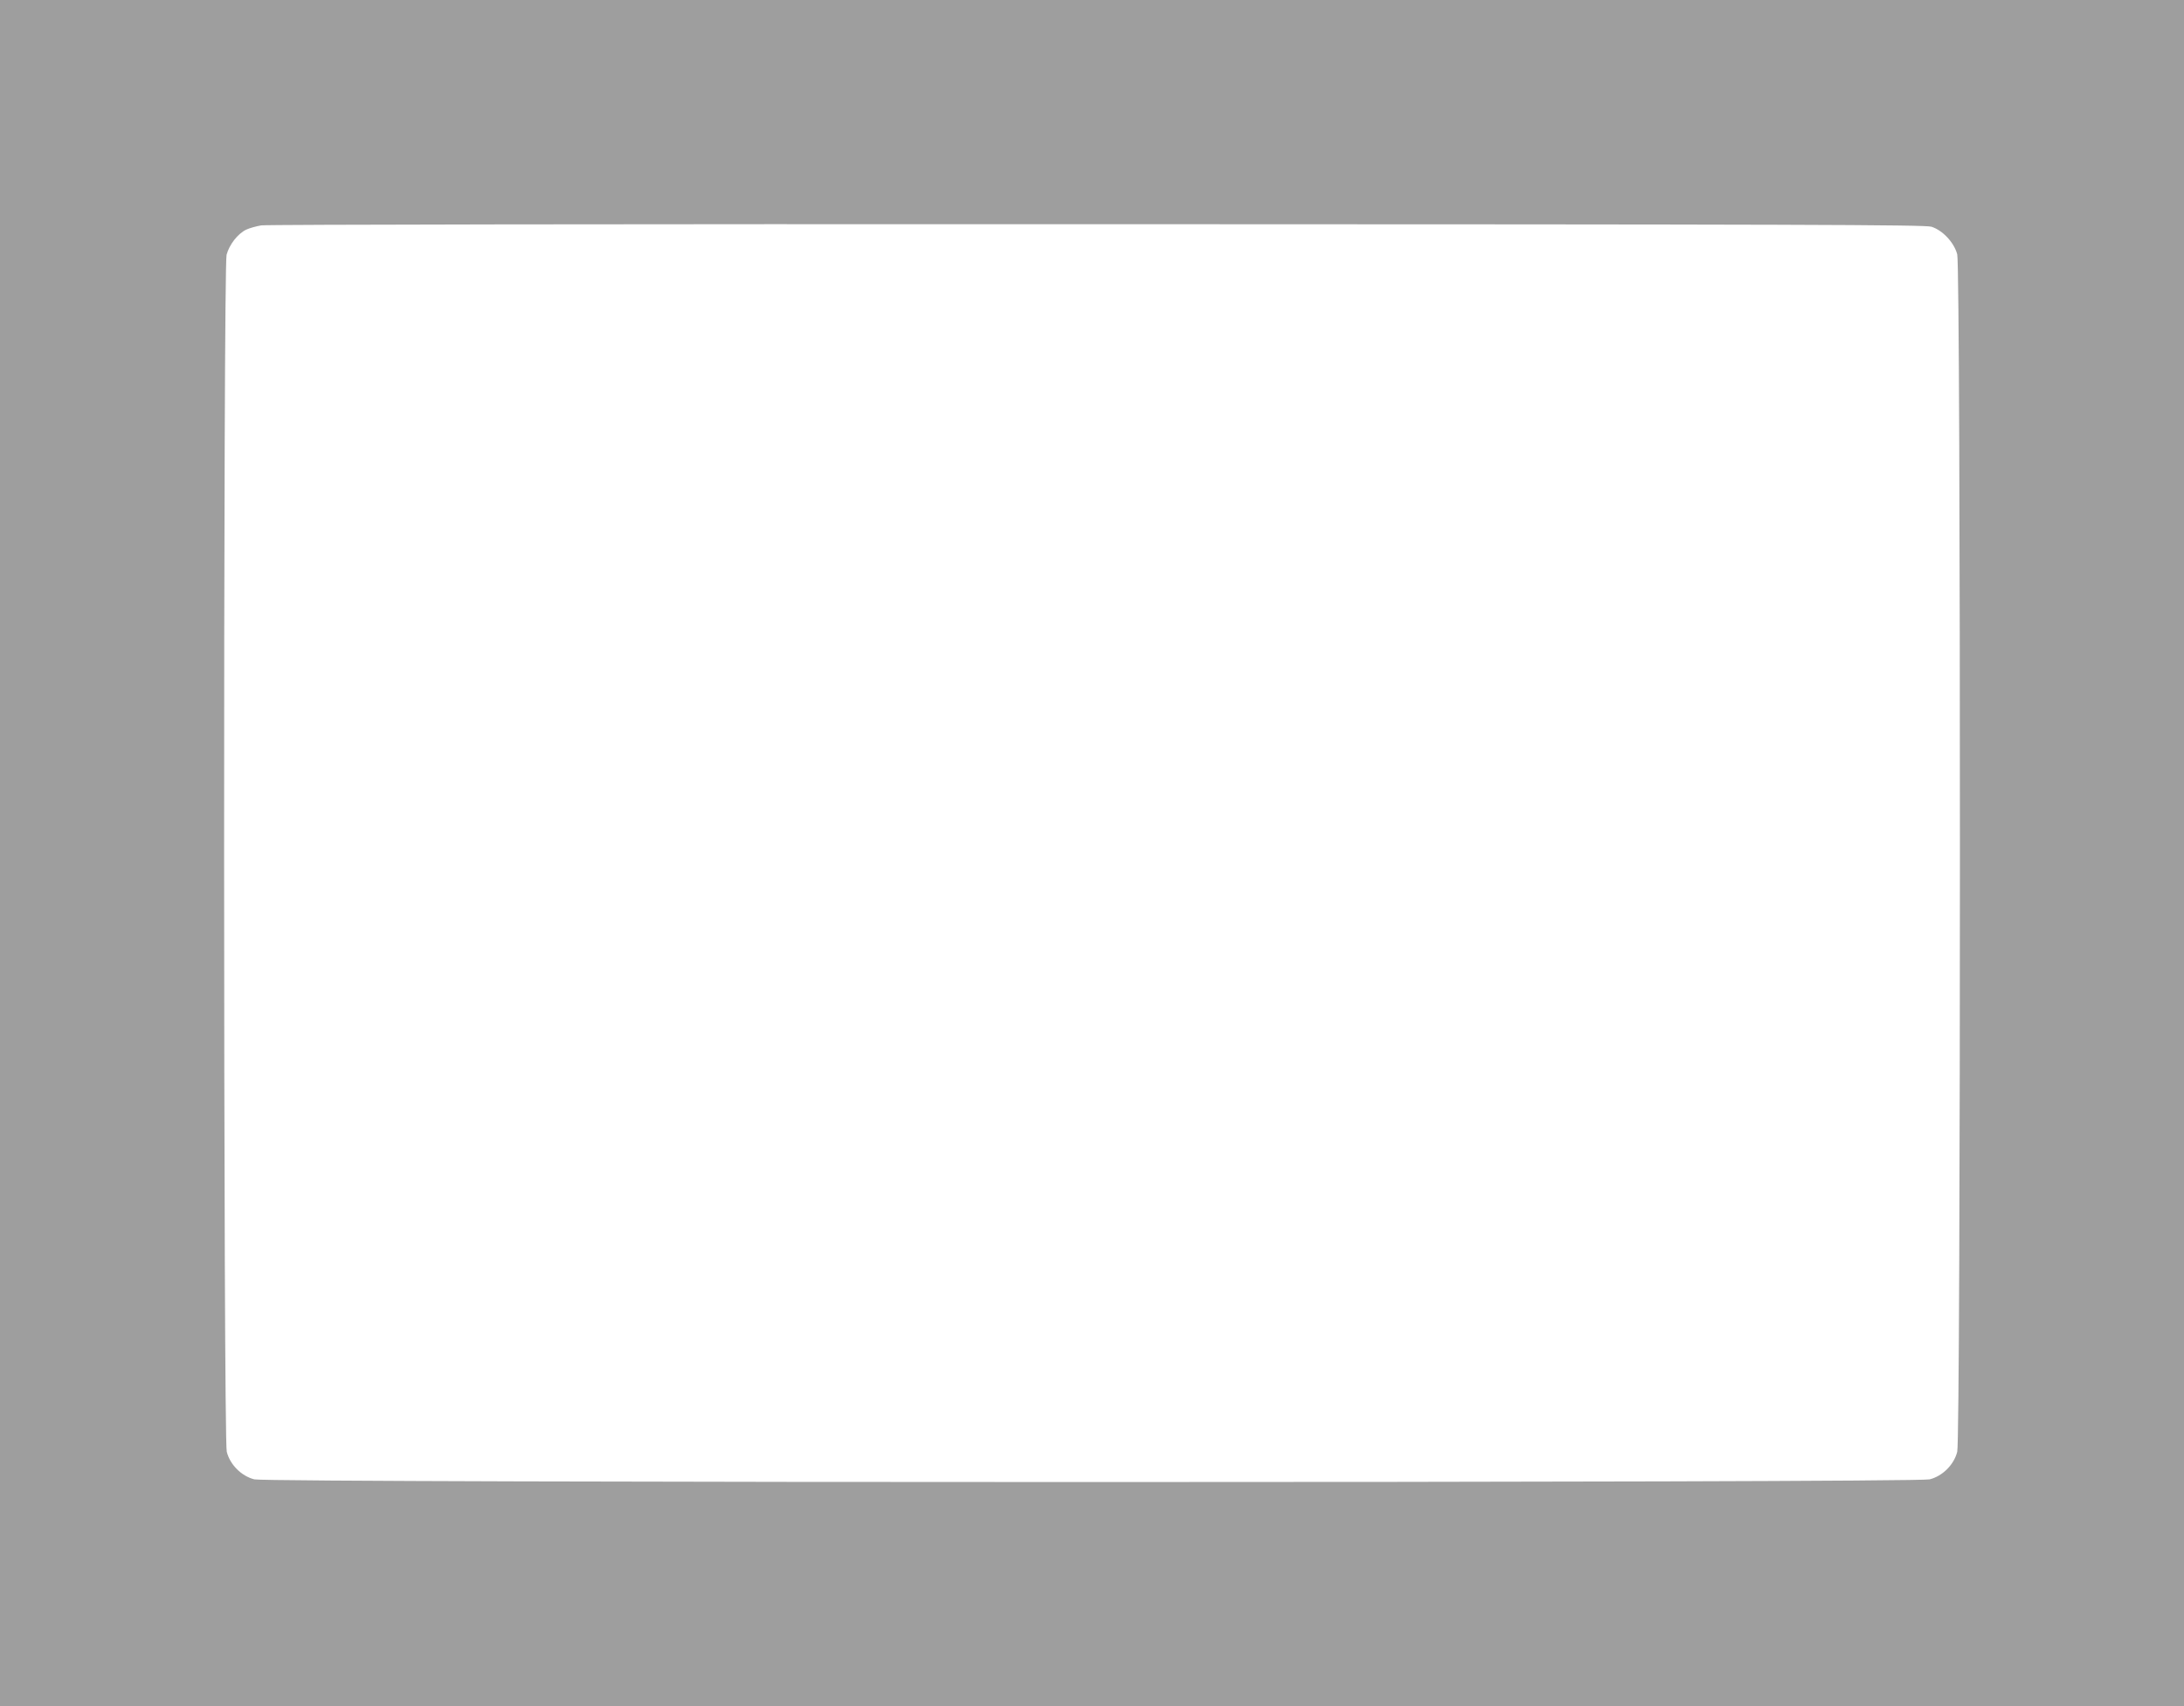
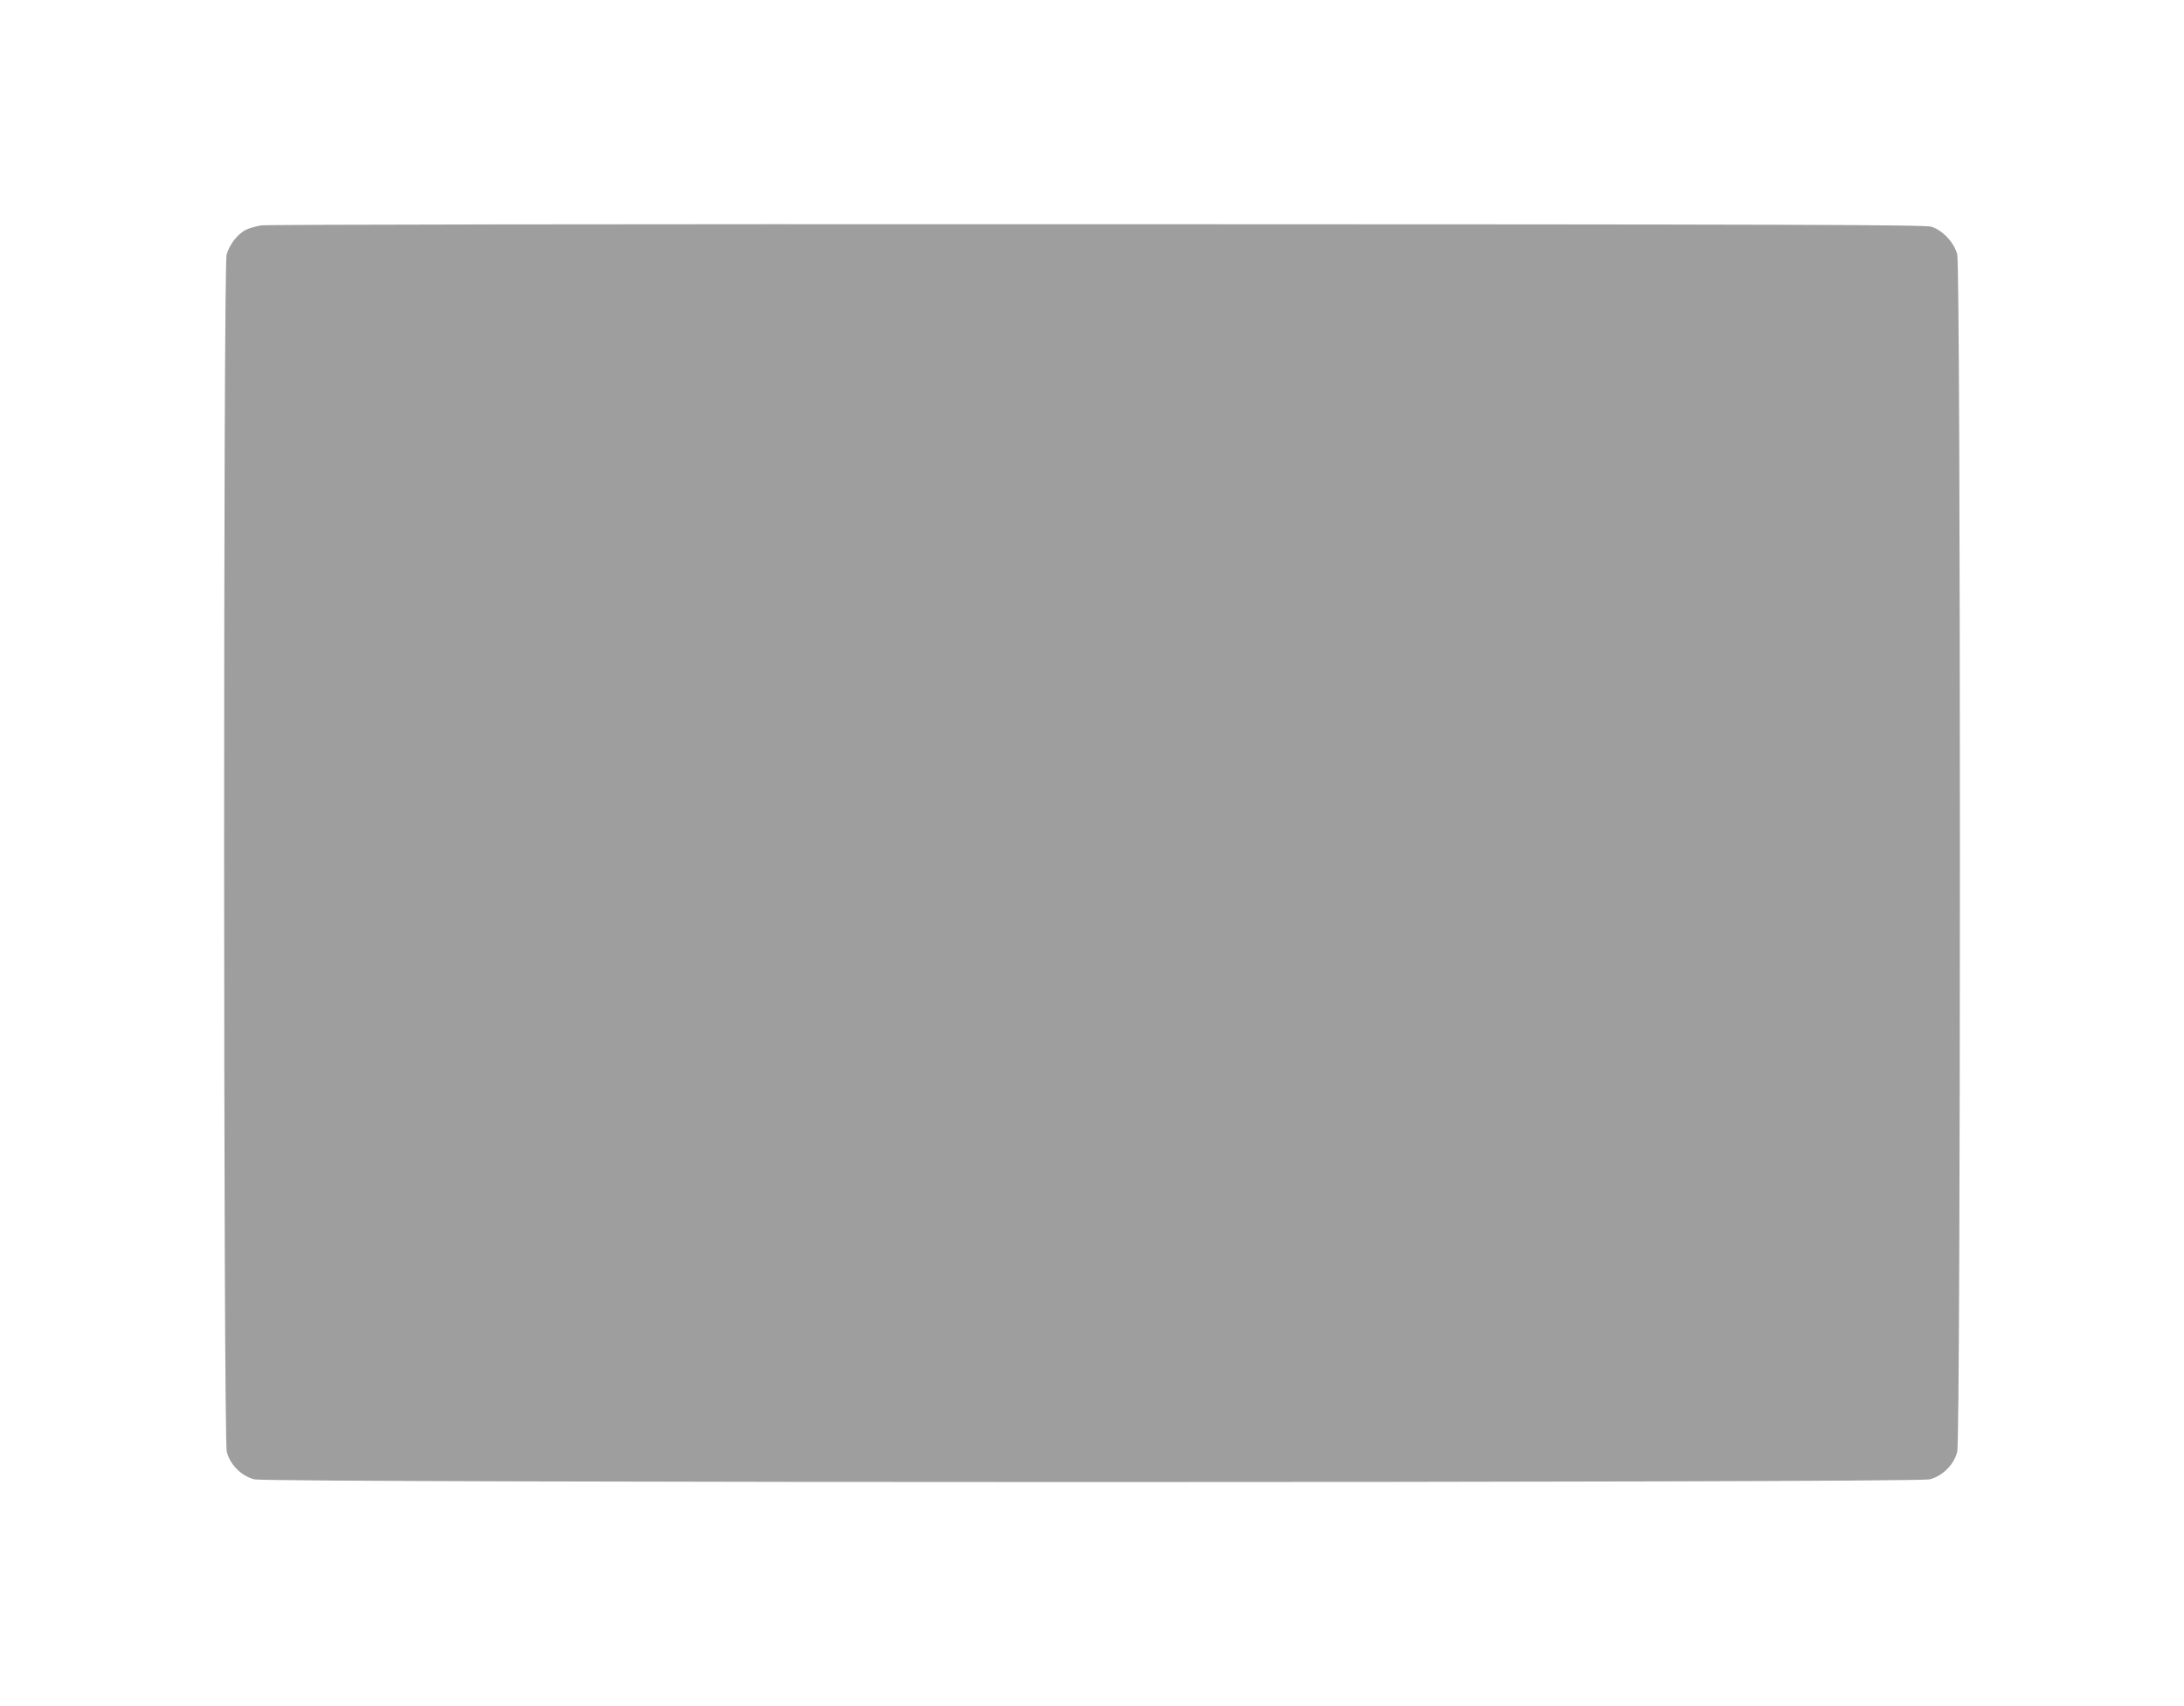
<svg xmlns="http://www.w3.org/2000/svg" version="1.0" width="1280pt" height="1000pt" viewBox="0 0 1280 1000" preserveAspectRatio="xMidYMid meet">
  <g transform="translate(0,1000) scale(0.1,-0.1)" fill="#9e9e9e" stroke="none">
-     <path d="M0 5000 l0 -5000 6400 0 6400 0 0 5000 0 5000 -6400 0 -6400 0 0 -5000z m11320 3671 c66 -21 133 -93 151 -162 21 -81 21 -6937 0 -7018 -19 -76 -86 -143 -162 -162 -81 -21 -9737 -21 -9818 0 -76 19 -143 86 -162 162 -20 79 -21 6937 -1 7016 16 59 65 123 115 147 19 9 59 20 88 25 32 5 2085 8 4899 7 4136 -1 4852 -3 4890 -15z" />
+     <path d="M0 5000 z m11320 3671 c66 -21 133 -93 151 -162 21 -81 21 -6937 0 -7018 -19 -76 -86 -143 -162 -162 -81 -21 -9737 -21 -9818 0 -76 19 -143 86 -162 162 -20 79 -21 6937 -1 7016 16 59 65 123 115 147 19 9 59 20 88 25 32 5 2085 8 4899 7 4136 -1 4852 -3 4890 -15z" />
  </g>
</svg>